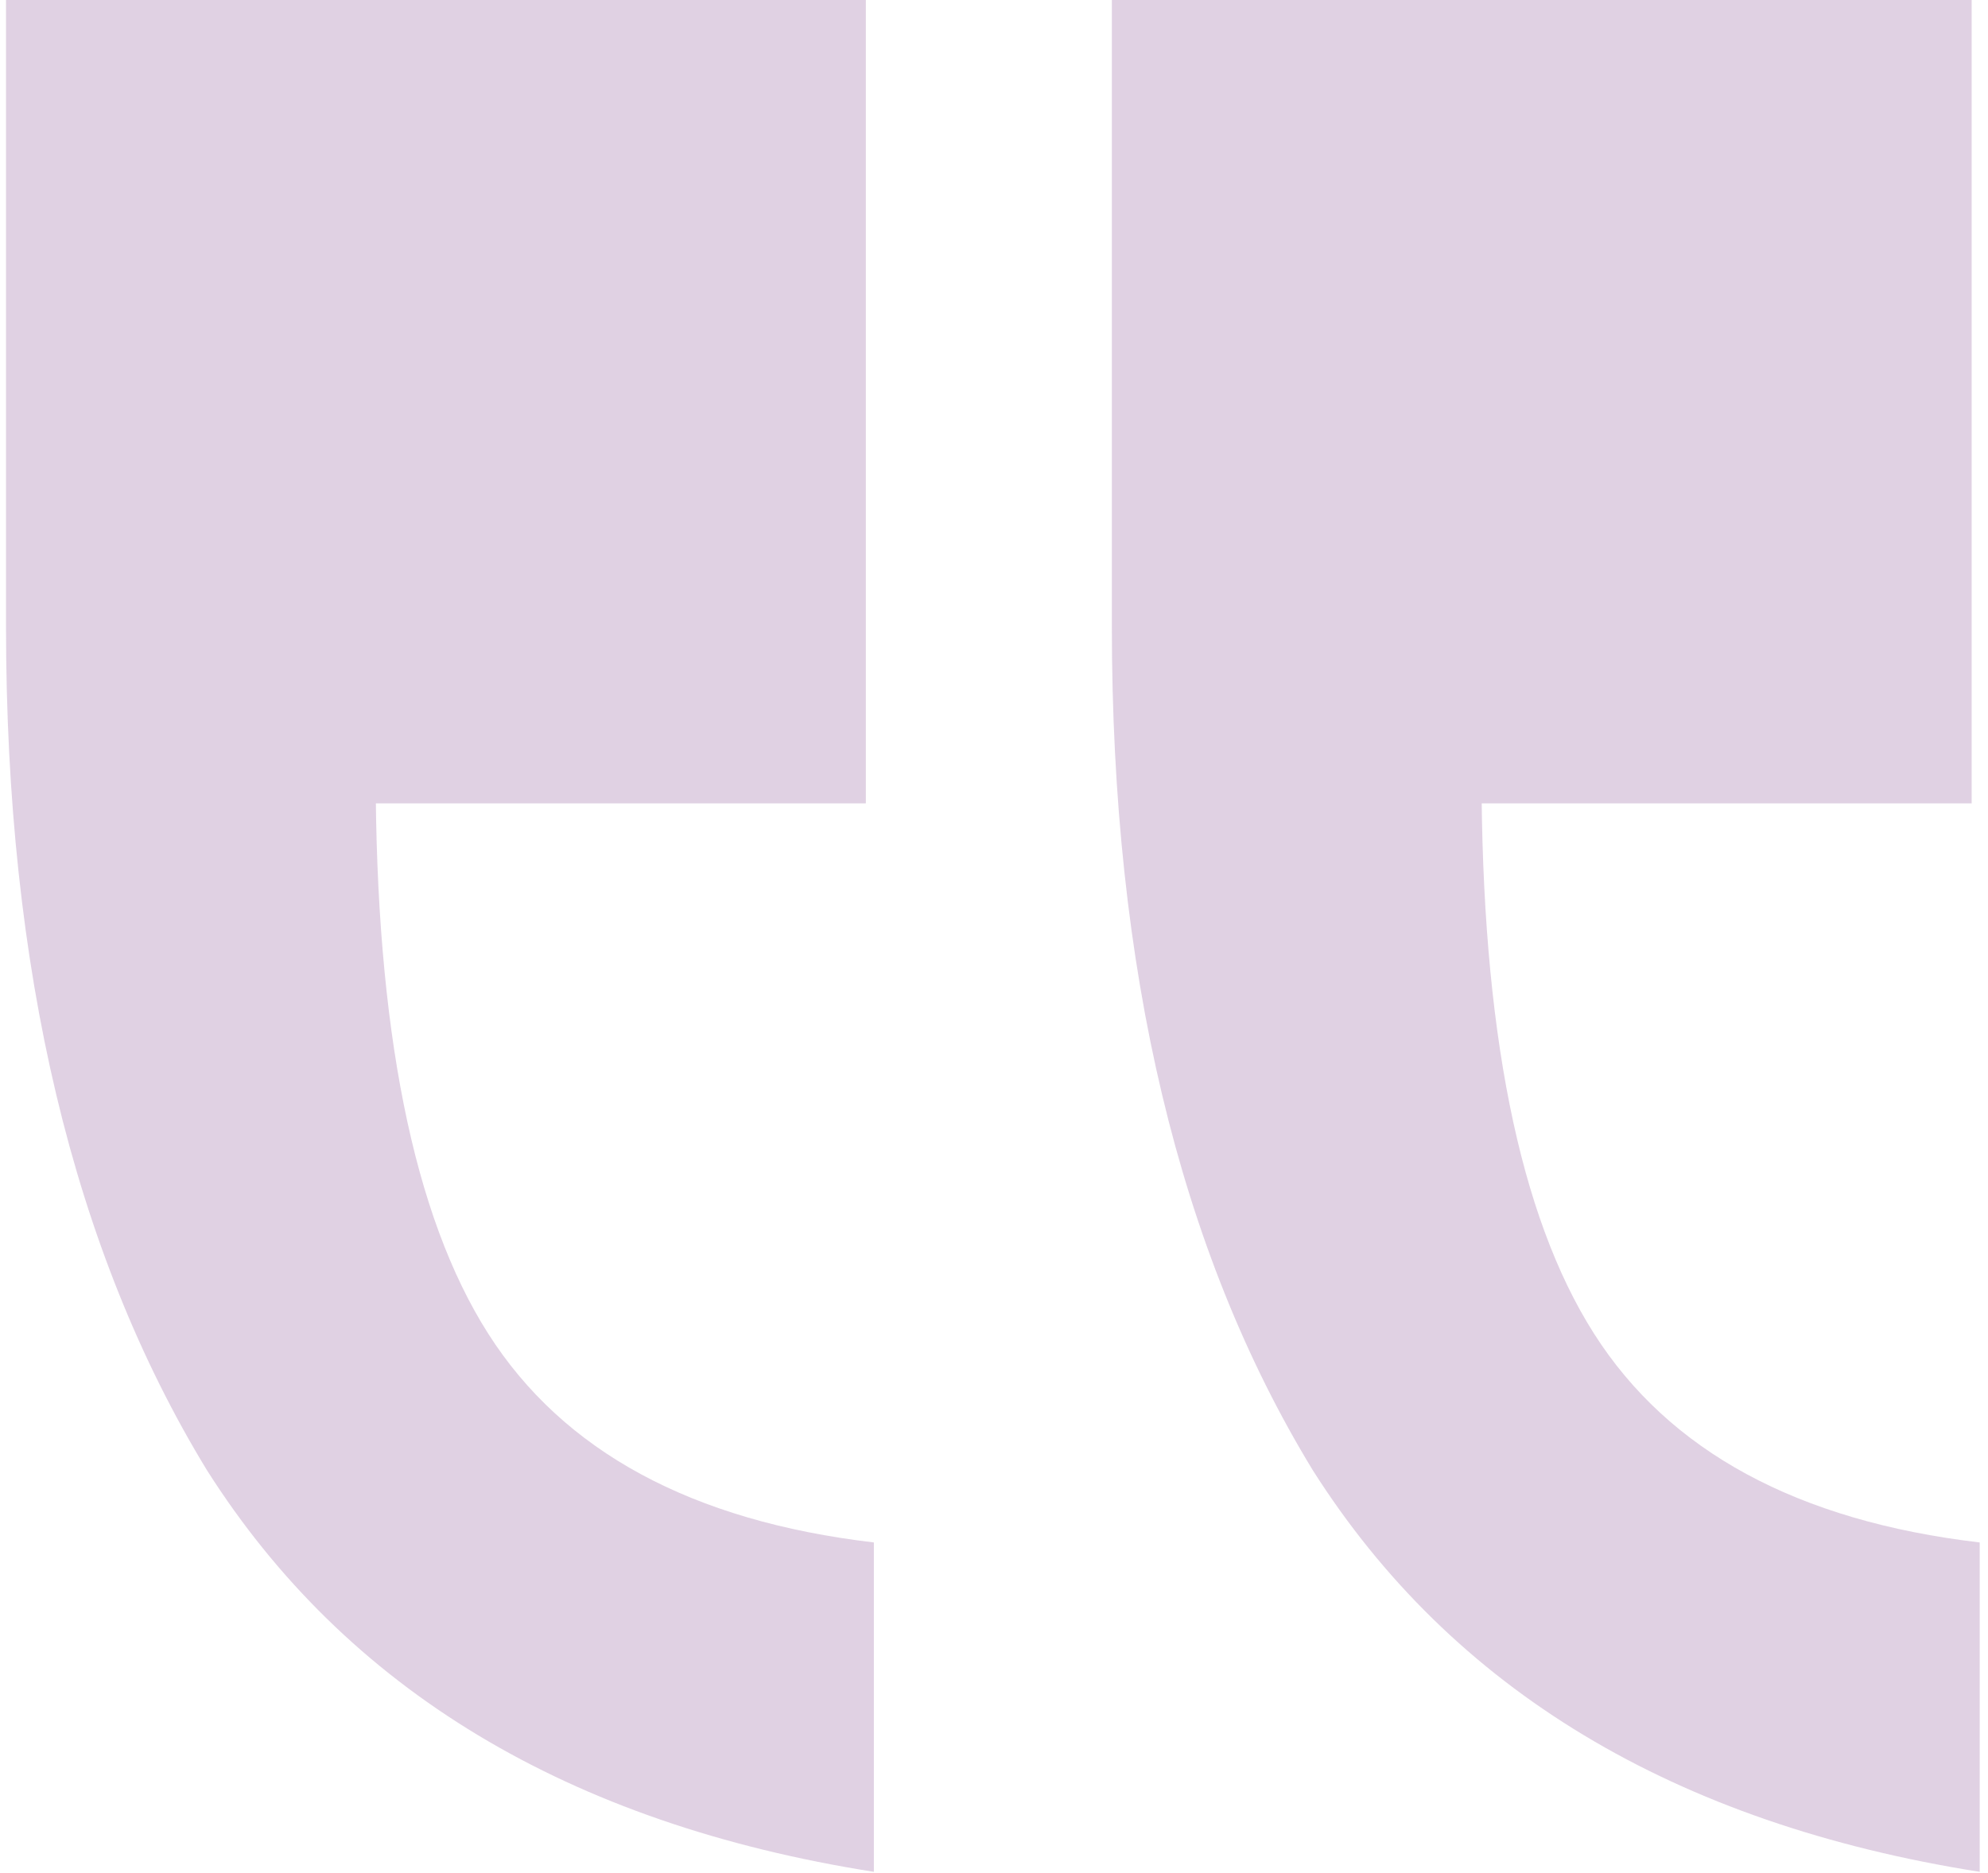
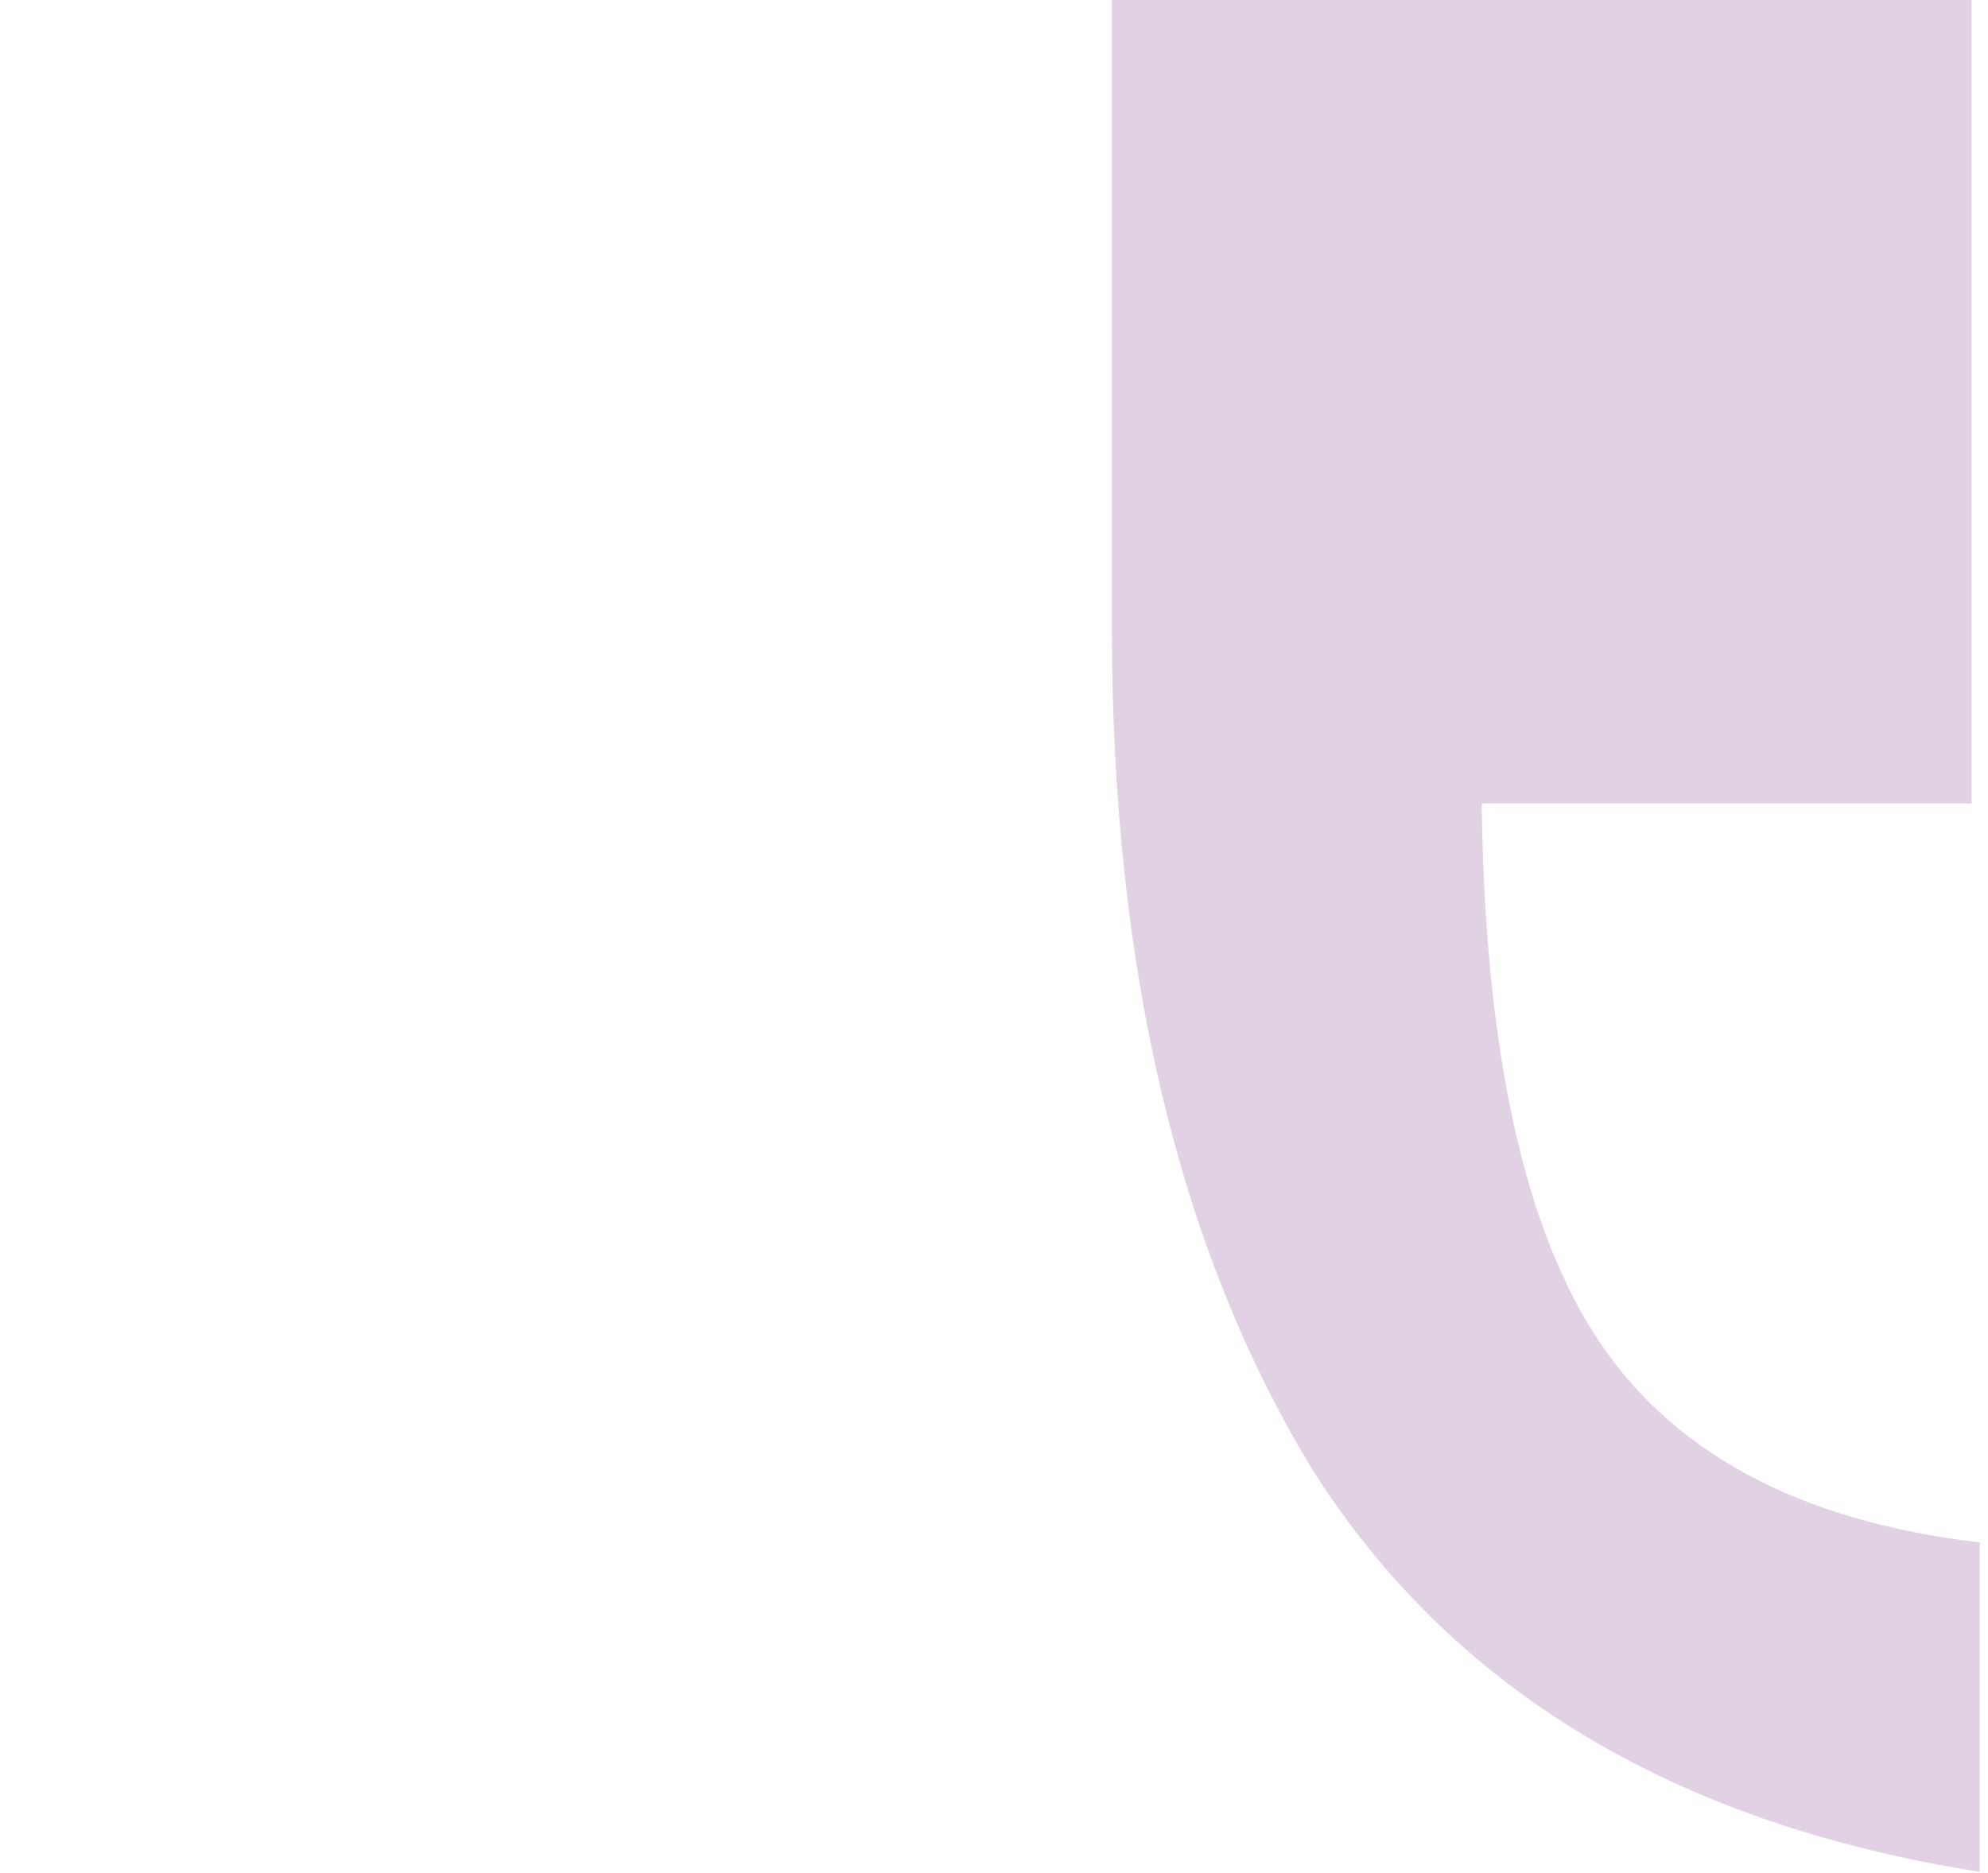
<svg xmlns="http://www.w3.org/2000/svg" width="191" height="180" viewBox="0 0 191 180" fill="none">
-   <path d="M0.578 -0V60.219C0.578 93.16 7.012 120.181 19.879 141.284C33.261 162.386 54.621 175.254 83.959 179.886V148.232C66.459 146.173 54.106 139.482 46.901 128.159C39.695 116.836 36.092 98.821 36.092 74.116L12.931 77.204H83.187V-0H0.578Z" fill="#CCB3D0" fill-opacity="0.6" />
  <path d="M106.823 -0V60.219C106.823 93.16 113.256 120.181 126.124 141.284C139.506 162.386 160.866 175.254 190.203 179.886V148.232C172.704 146.173 160.351 139.482 153.145 128.159C145.94 116.836 142.337 98.821 142.337 74.116L119.175 77.204H189.431V-0H106.823Z" fill="#CCB3D0" fill-opacity="0.6" />
</svg>